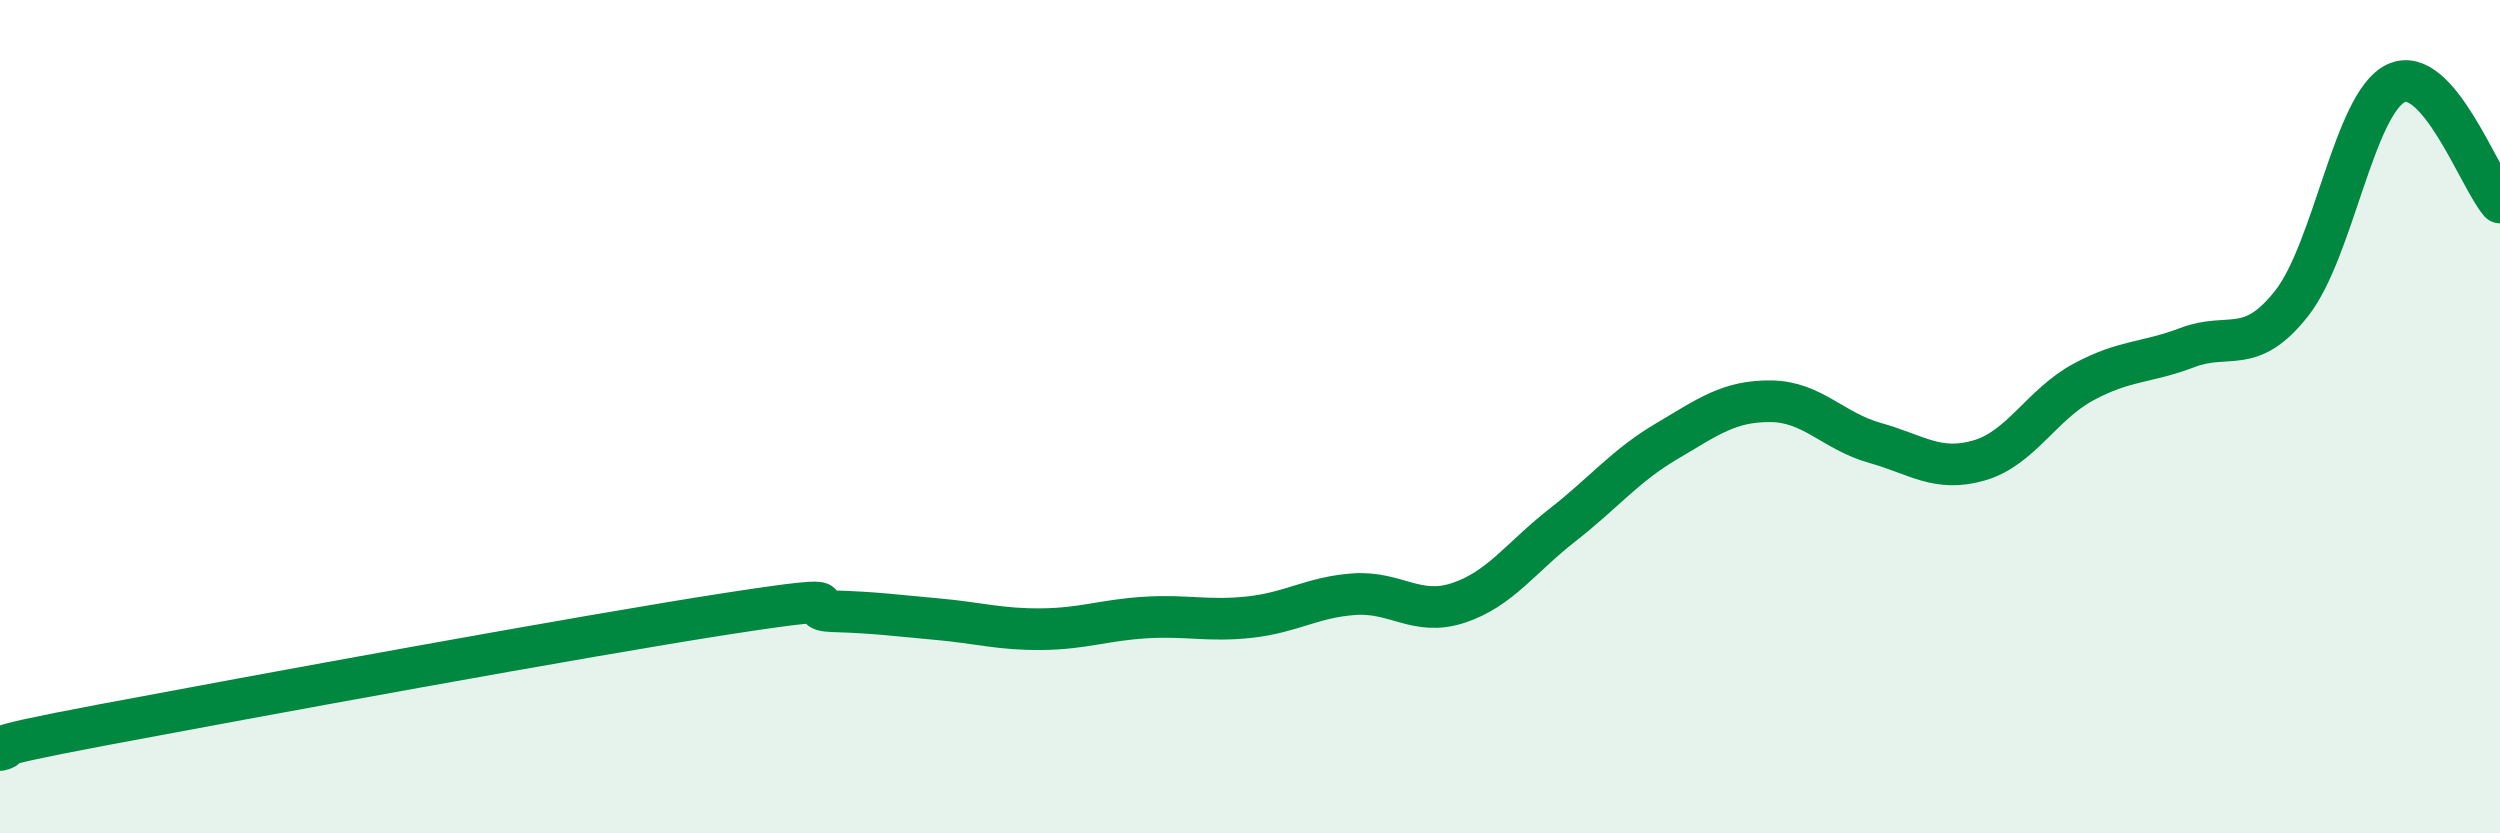
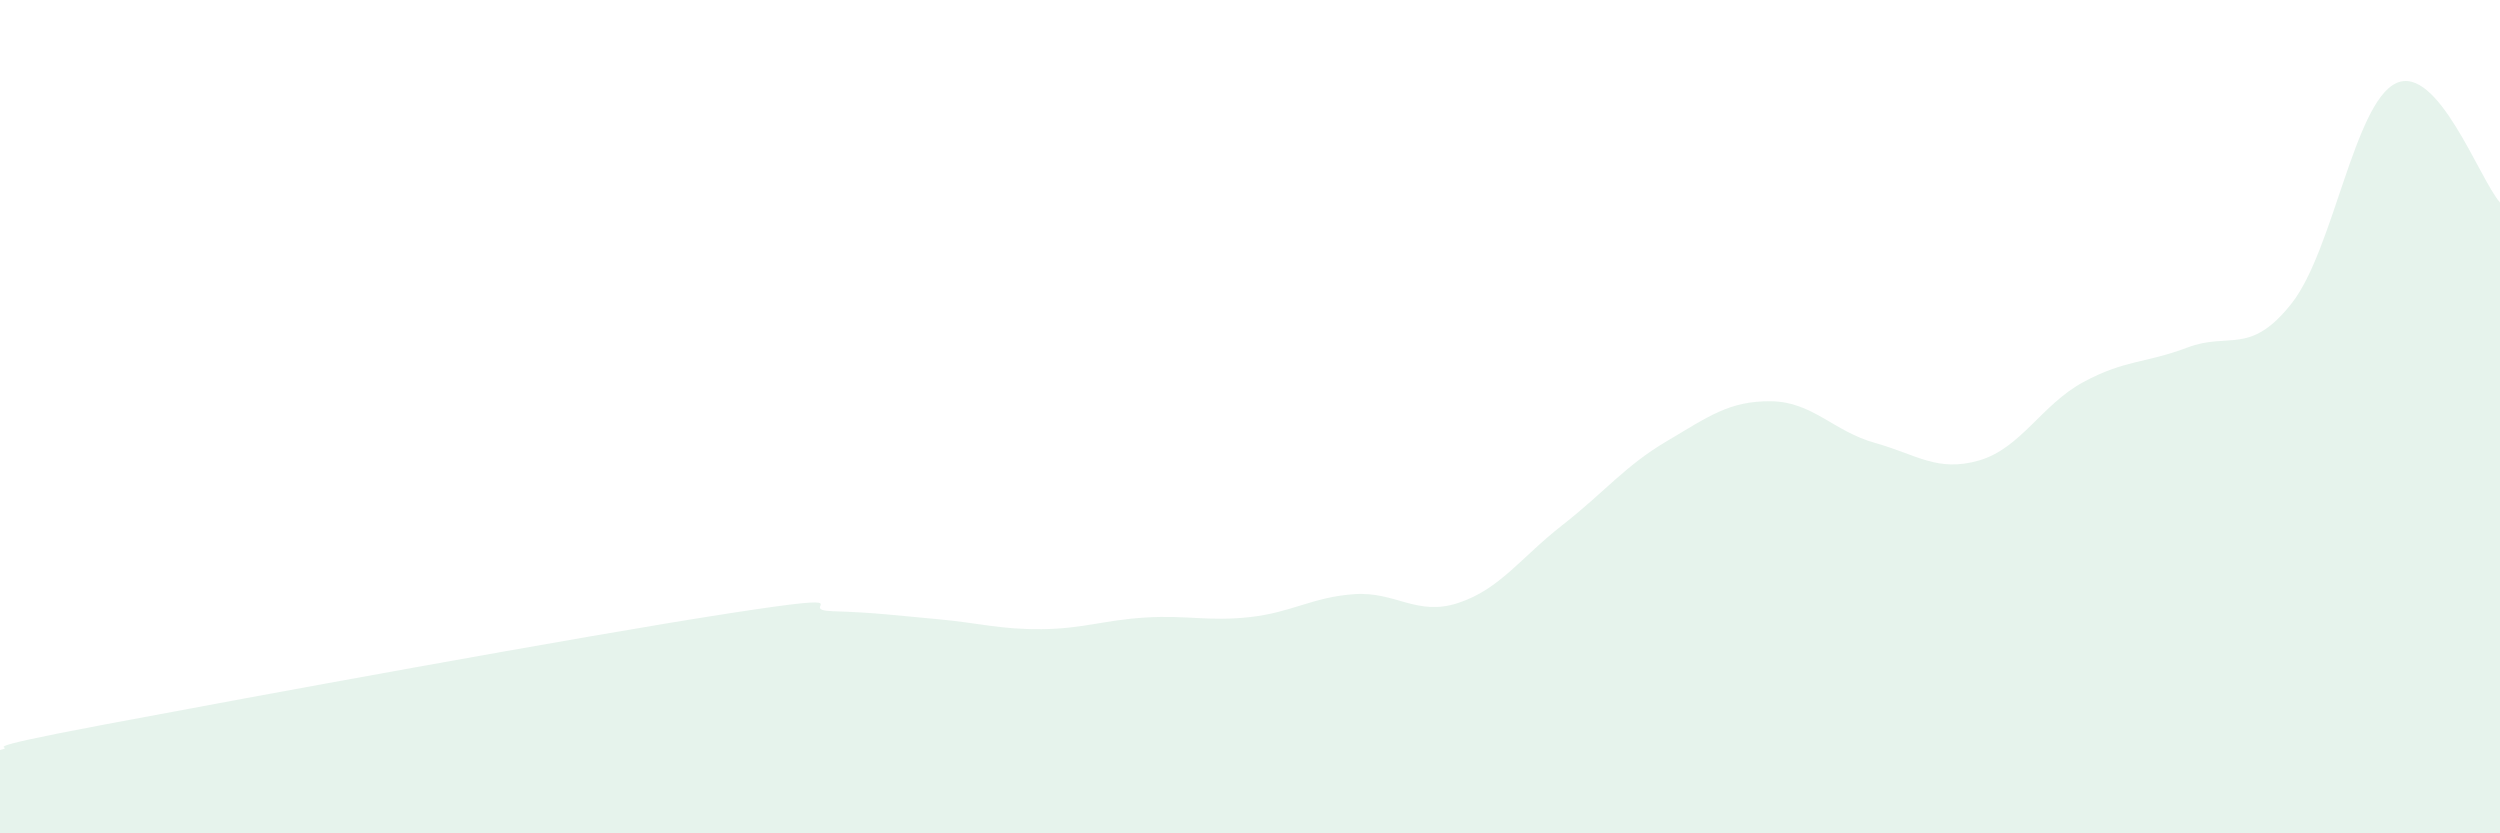
<svg xmlns="http://www.w3.org/2000/svg" width="60" height="20" viewBox="0 0 60 20">
  <path d="M 0,18 C 0.5,17.88 -1,18.05 2.5,17.39 C 6,16.73 14,15.26 17.5,14.72 C 21,14.18 19,14.64 20,14.67 C 21,14.7 21.5,14.77 22.5,14.86 C 23.5,14.95 24,15.11 25,15.1 C 26,15.09 26.5,14.88 27.5,14.82 C 28.5,14.76 29,14.92 30,14.81 C 31,14.7 31.5,14.33 32.5,14.26 C 33.5,14.19 34,14.8 35,14.47 C 36,14.14 36.5,13.38 37.5,12.6 C 38.5,11.82 39,11.18 40,10.59 C 41,10 41.5,9.62 42.5,9.63 C 43.5,9.64 44,10.35 45,10.63 C 46,10.91 46.5,11.34 47.5,11.05 C 48.5,10.76 49,9.71 50,9.17 C 51,8.63 51.5,8.72 52.5,8.34 C 53.5,7.96 54,8.55 55,7.28 C 56,6.01 56.5,2.48 57.5,2 C 58.5,1.52 59.5,4.29 60,4.86L60 20L0 20Z" fill="#008740" opacity="0.1" stroke-linecap="round" stroke-linejoin="round" />
-   <path d="M 0,18 C 0.5,17.88 -1,18.05 2.5,17.39 C 6,16.73 14,15.26 17.5,14.72 C 21,14.18 19,14.64 20,14.67 C 21,14.7 21.5,14.77 22.5,14.86 C 23.5,14.95 24,15.11 25,15.1 C 26,15.09 26.5,14.88 27.5,14.82 C 28.5,14.76 29,14.92 30,14.81 C 31,14.7 31.5,14.33 32.5,14.26 C 33.5,14.19 34,14.8 35,14.47 C 36,14.14 36.5,13.38 37.5,12.6 C 38.5,11.82 39,11.18 40,10.59 C 41,10 41.5,9.62 42.5,9.63 C 43.5,9.64 44,10.35 45,10.63 C 46,10.91 46.5,11.34 47.5,11.05 C 48.5,10.76 49,9.71 50,9.17 C 51,8.63 51.5,8.72 52.5,8.34 C 53.5,7.96 54,8.55 55,7.28 C 56,6.01 56.5,2.48 57.5,2 C 58.5,1.52 59.5,4.29 60,4.86" stroke="#008740" stroke-width="1" fill="none" stroke-linecap="round" stroke-linejoin="round" />
</svg>